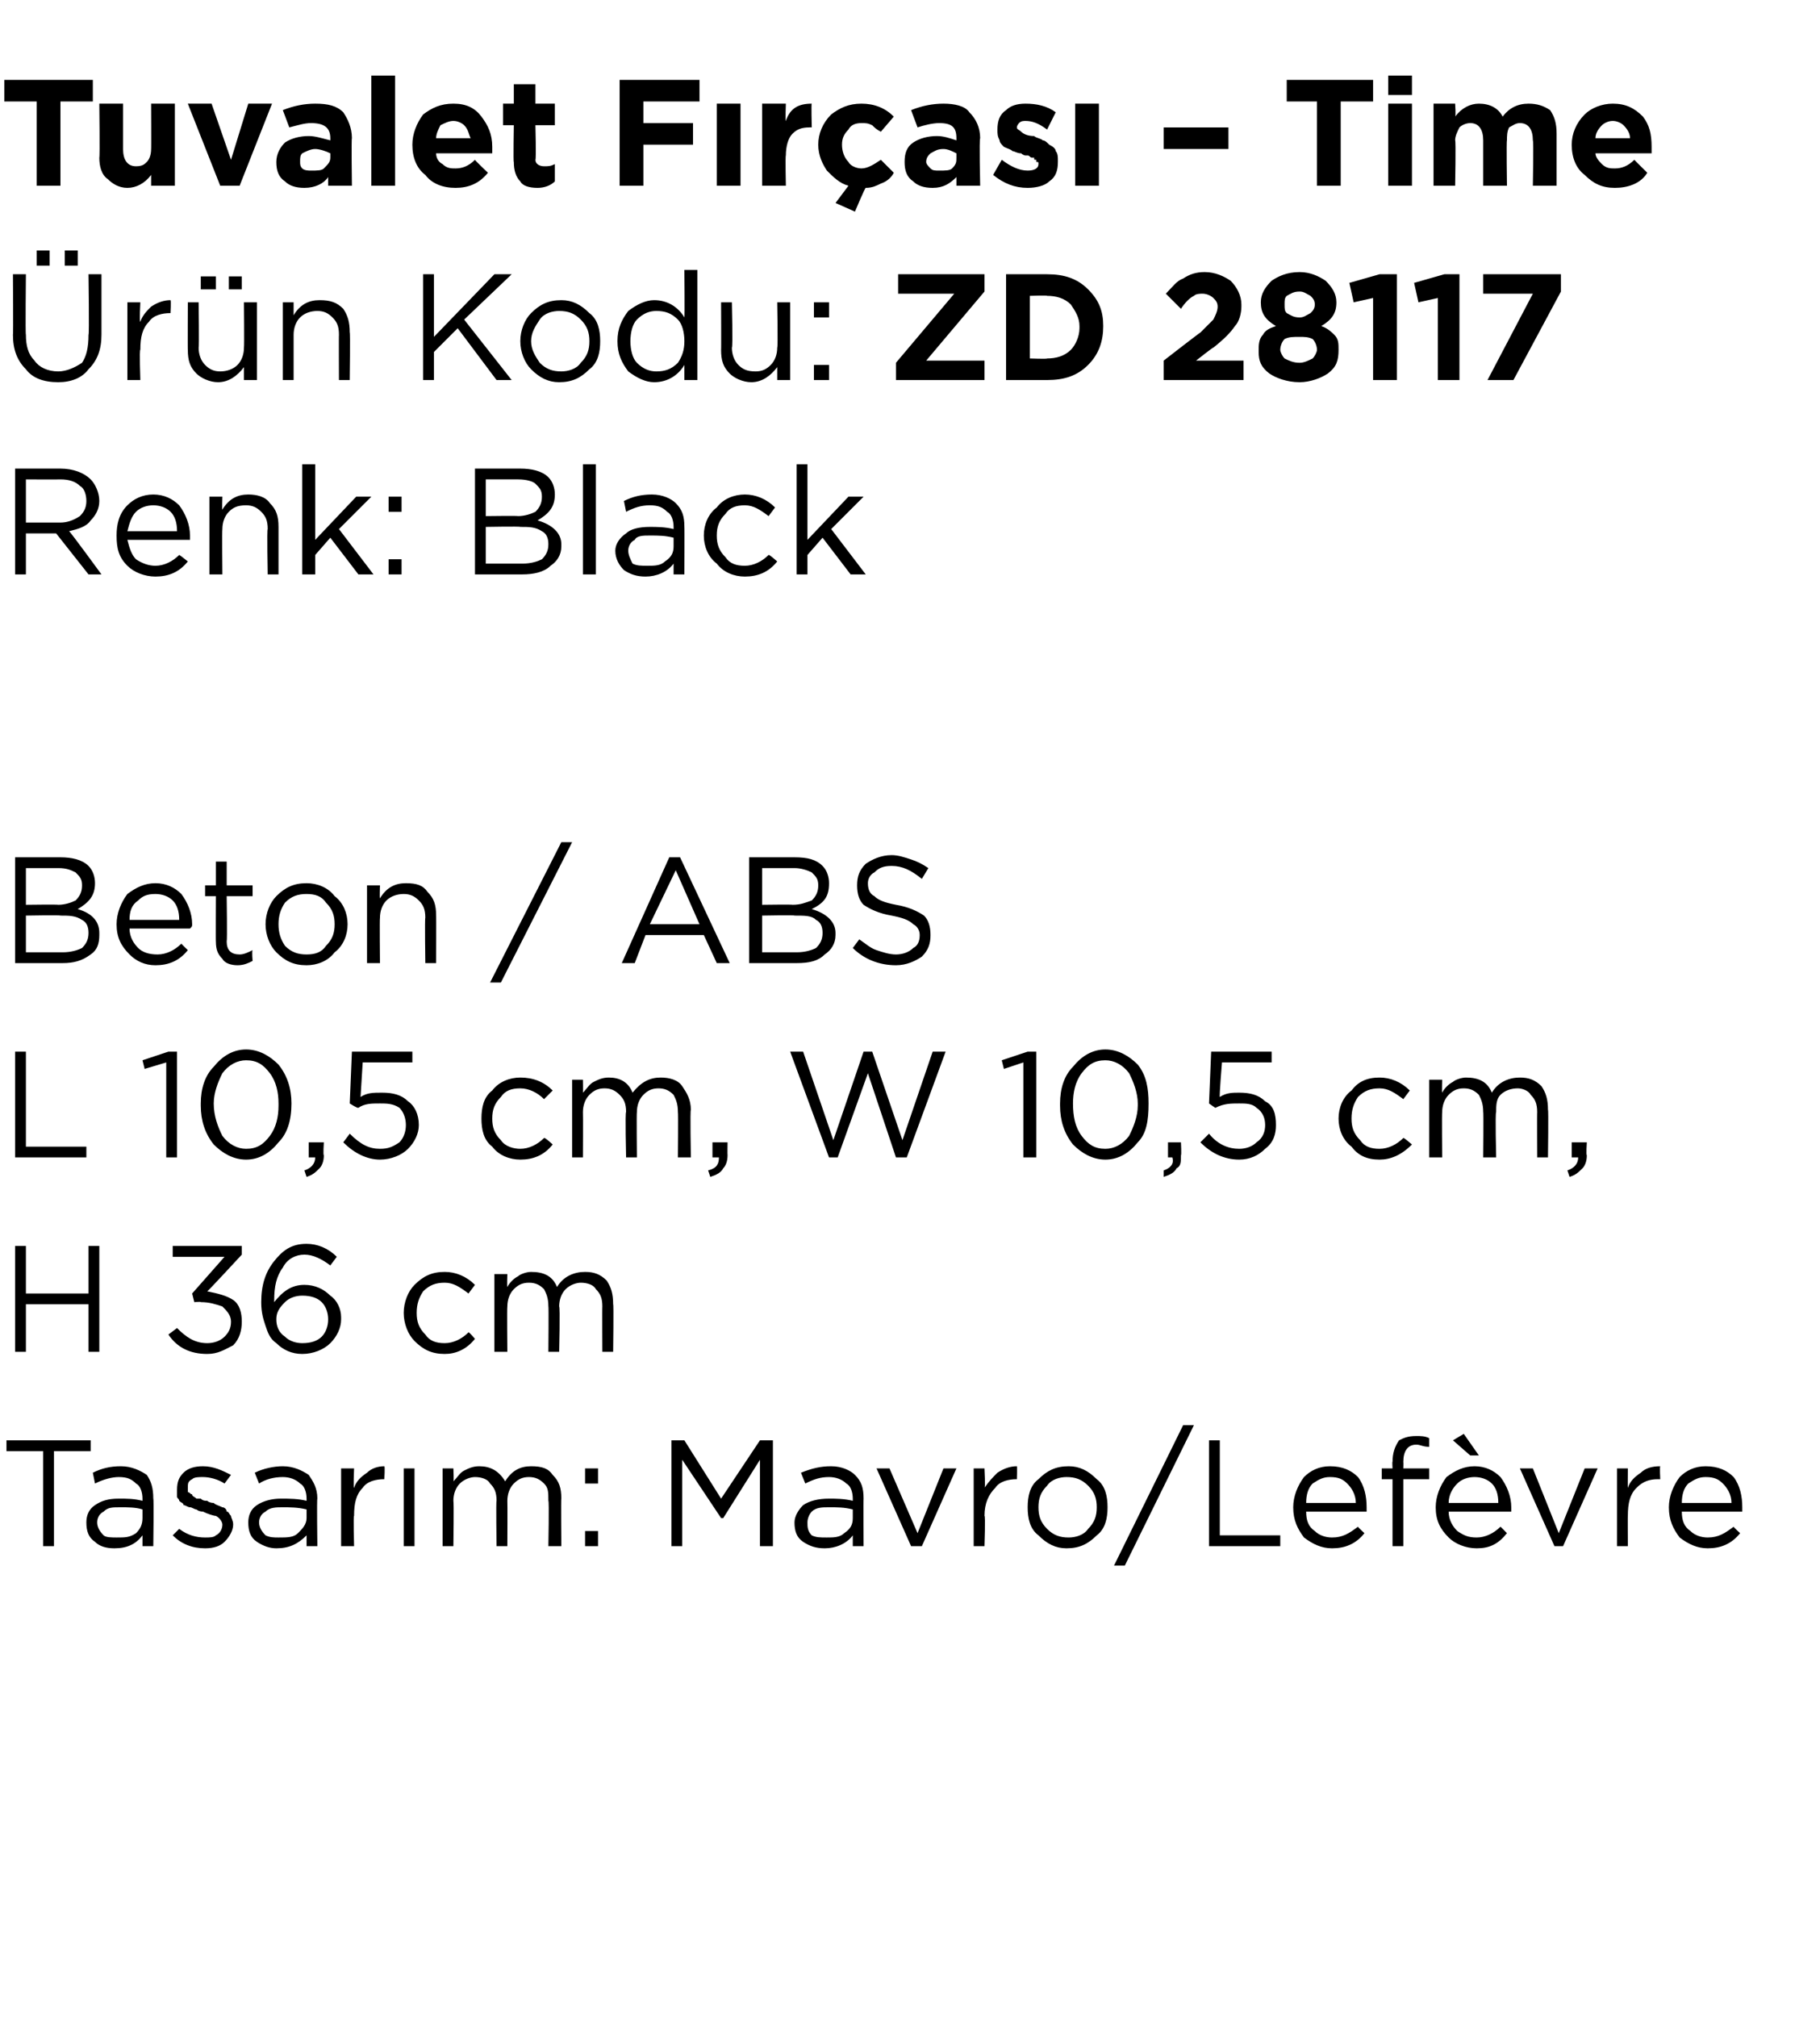
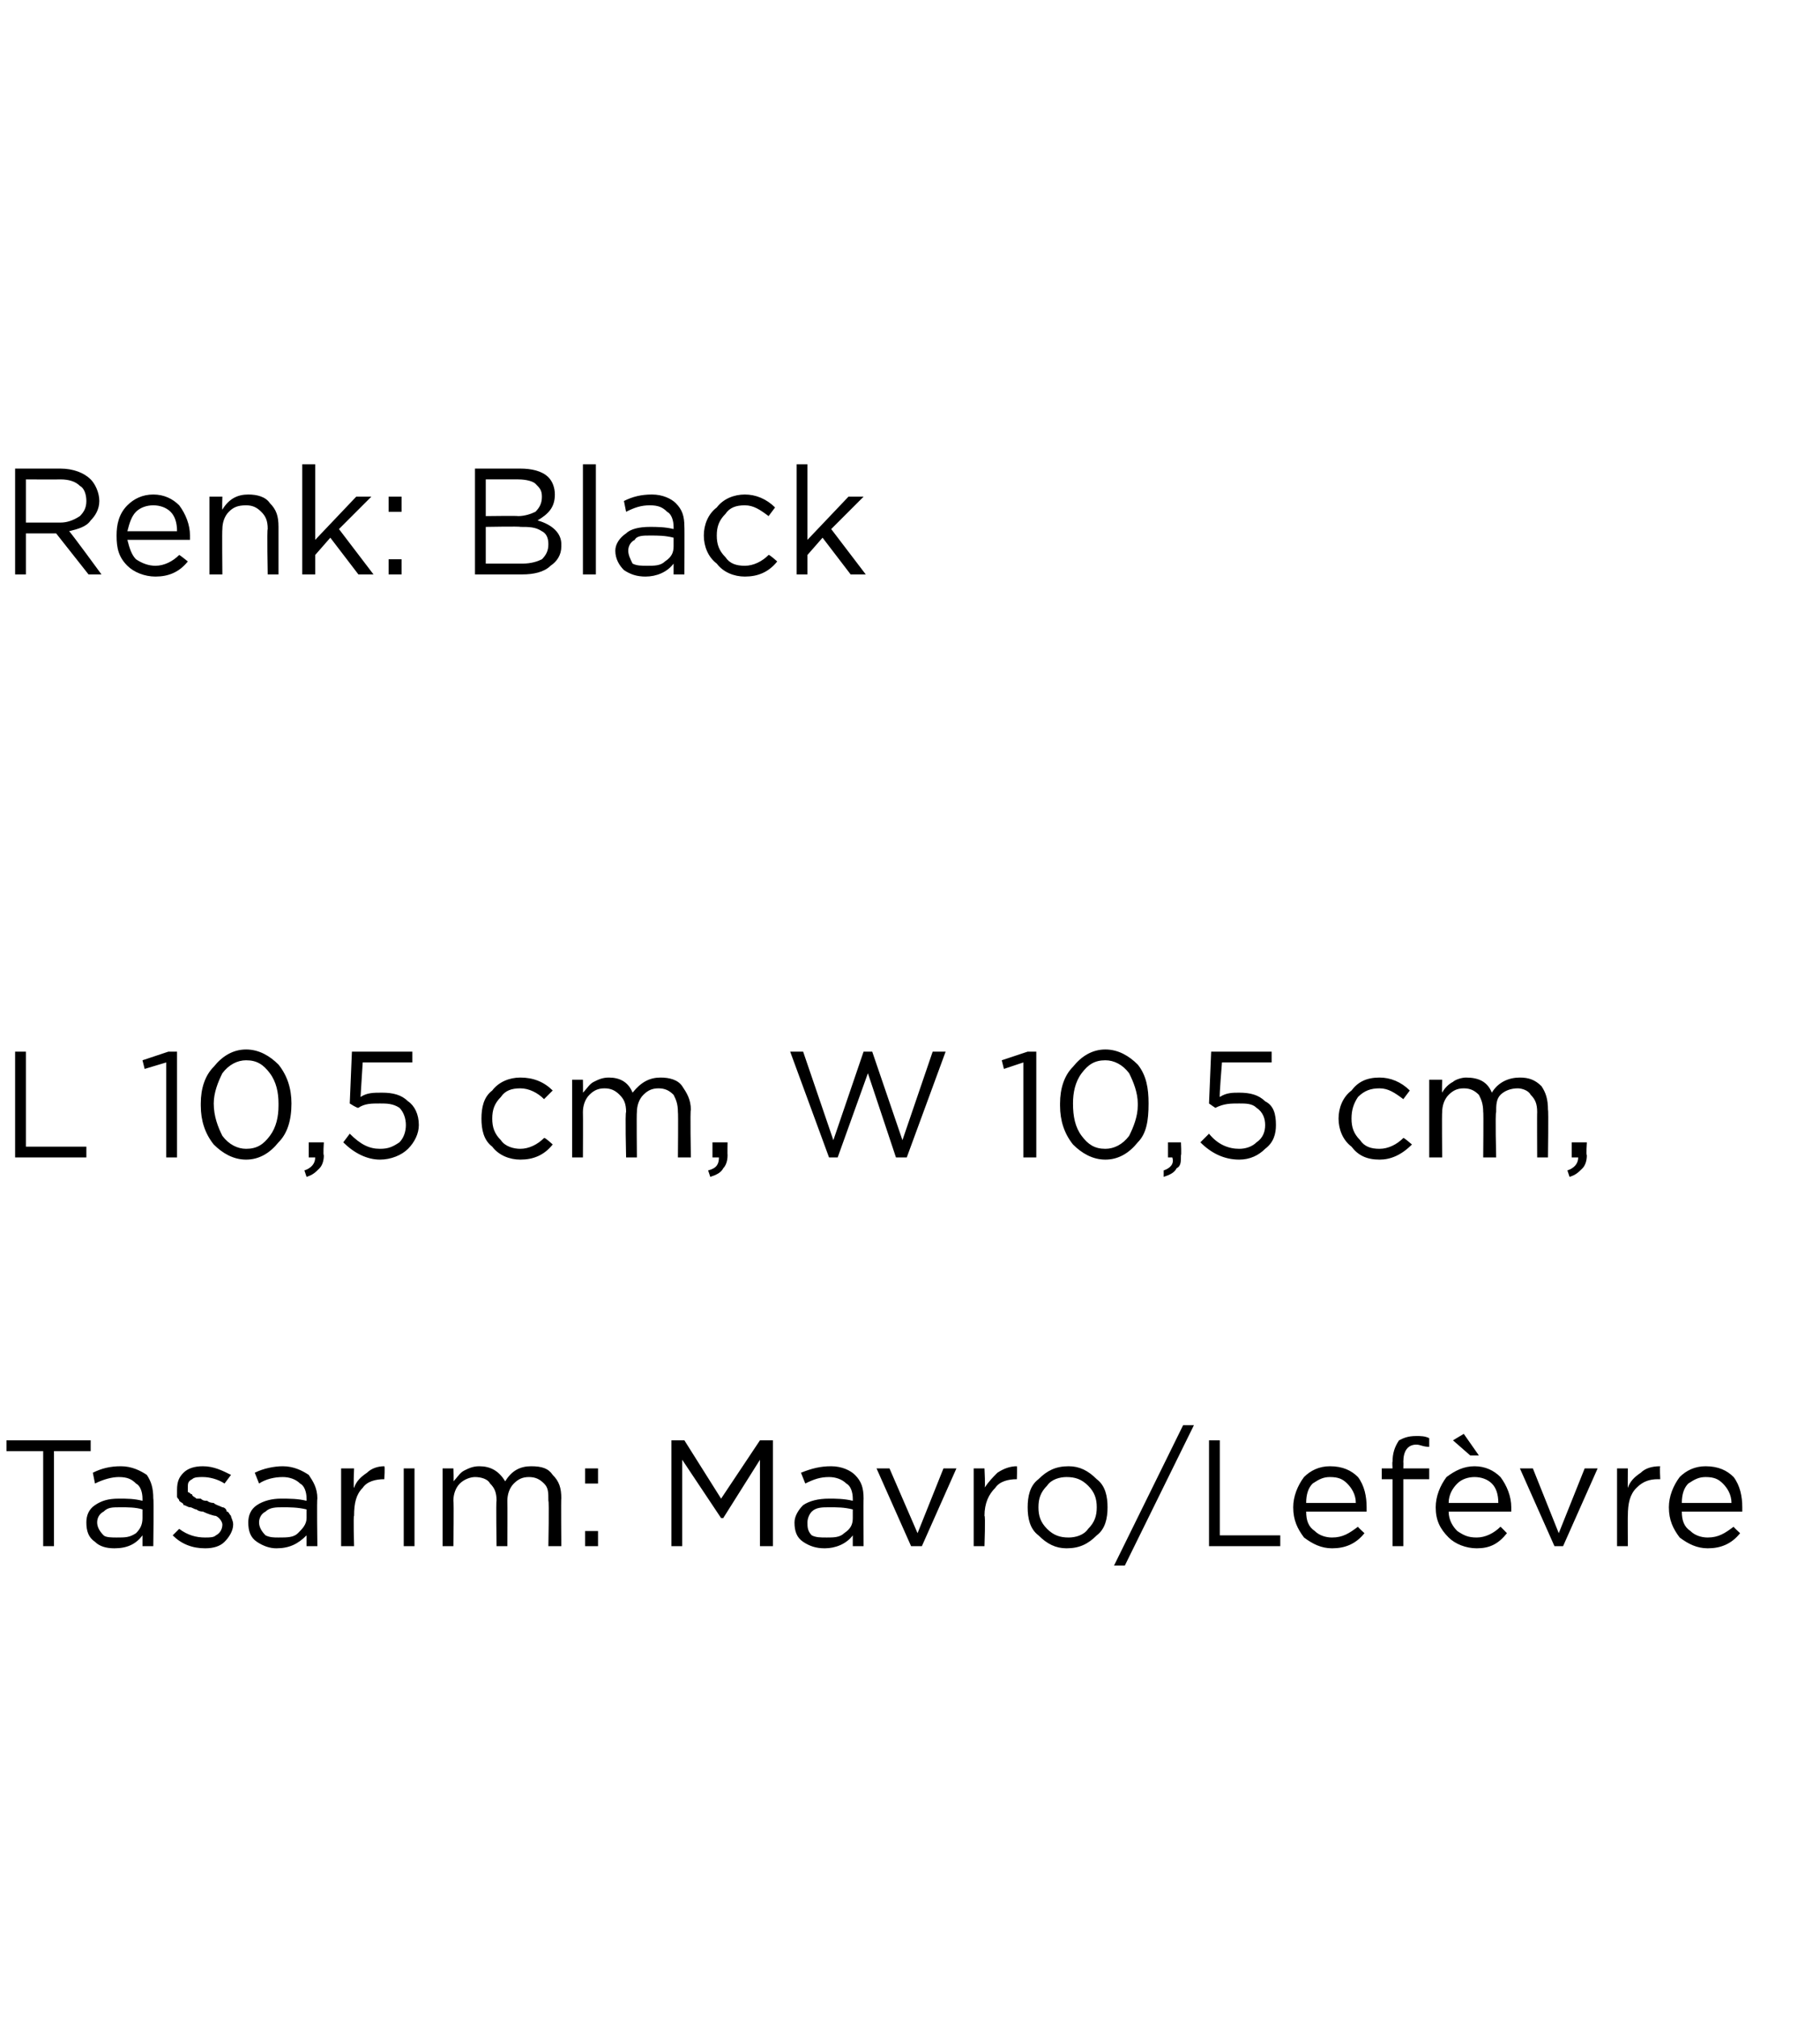
<svg xmlns="http://www.w3.org/2000/svg" version="1.1" width="84.3px" height="93.4px" viewBox="0 -3 84.3 93.4" style="top:-3px">
  <desc>Tuvalet F r as – Time r n Kodu: ZD 28117 Renk: Black Beton / ABS L 10,5 cm, W 10,5 cm, H 36 cm Tasar m: Mavro/Lef vre</desc>
  <defs />
  <g id="Polygon386679">
    <path d="M 2 68.6 L 2 64.2 L 0.3 64.2 L 0.3 63.7 L 4.2 63.7 L 4.2 64.2 L 2.5 64.2 L 2.5 68.6 L 2 68.6 Z M 6.6 68.1 C 6.3 68.5 5.9 68.7 5.3 68.7 C 4.9 68.7 4.6 68.6 4.4 68.4 C 4.1 68.2 4 67.9 4 67.5 C 4 67.5 4 67.5 4 67.5 C 4 67.2 4.1 66.9 4.4 66.7 C 4.7 66.5 5 66.4 5.5 66.4 C 5.9 66.4 6.2 66.4 6.6 66.5 C 6.6 66.5 6.6 66.4 6.6 66.4 C 6.6 66.1 6.5 65.8 6.3 65.7 C 6.1 65.5 5.9 65.4 5.5 65.4 C 5.2 65.4 4.8 65.5 4.4 65.7 C 4.4 65.7 4.3 65.2 4.3 65.2 C 4.7 65 5.1 64.9 5.6 64.9 C 6.1 64.9 6.5 65.1 6.8 65.3 C 7 65.6 7.1 65.9 7.1 66.4 C 7.13 66.39 7.1 68.6 7.1 68.6 L 6.6 68.6 L 6.6 68.1 C 6.6 68.1 6.62 68.05 6.6 68.1 Z M 5.4 68.2 C 5.8 68.2 6 68.2 6.3 68 C 6.5 67.8 6.6 67.6 6.6 67.3 C 6.6 67.3 6.6 66.9 6.6 66.9 C 6.3 66.8 5.9 66.8 5.6 66.8 C 5.2 66.8 5 66.8 4.8 67 C 4.6 67.1 4.5 67.3 4.5 67.5 C 4.5 67.5 4.5 67.5 4.5 67.5 C 4.5 67.7 4.6 67.9 4.8 68.1 C 4.9 68.2 5.2 68.2 5.4 68.2 Z M 9.5 68.7 C 8.9 68.7 8.4 68.5 8 68.1 C 8 68.1 8.3 67.8 8.3 67.8 C 8.7 68.1 9.1 68.2 9.5 68.2 C 9.7 68.2 9.9 68.2 10 68.1 C 10.2 68 10.3 67.8 10.3 67.6 C 10.3 67.6 10.3 67.6 10.3 67.6 C 10.3 67.5 10.2 67.3 10 67.2 C 9.9 67.2 9.6 67.1 9.4 67 C 9.2 67 9.1 66.9 9.1 66.9 C 9 66.9 8.9 66.8 8.8 66.8 C 8.7 66.8 8.6 66.7 8.5 66.7 C 8.5 66.6 8.4 66.6 8.3 66.5 C 8.3 66.4 8.2 66.4 8.2 66.3 C 8.2 66.2 8.2 66.1 8.2 66 C 8.2 66 8.2 66 8.2 66 C 8.2 65.6 8.3 65.4 8.5 65.2 C 8.7 65 9 64.9 9.4 64.9 C 9.9 64.9 10.3 65.1 10.7 65.3 C 10.7 65.3 10.4 65.7 10.4 65.7 C 10.1 65.5 9.7 65.4 9.4 65.4 C 9.2 65.4 9 65.4 8.9 65.5 C 8.7 65.6 8.7 65.7 8.7 65.9 C 8.7 65.9 8.7 65.9 8.7 65.9 C 8.7 66 8.7 66 8.7 66.1 C 8.8 66.1 8.8 66.2 8.9 66.2 C 8.9 66.3 9 66.3 9.1 66.4 C 9.2 66.4 9.3 66.4 9.3 66.4 C 9.4 66.5 9.5 66.5 9.6 66.5 C 9.7 66.6 9.9 66.6 9.9 66.6 C 10 66.7 10.1 66.7 10.3 66.8 C 10.4 66.8 10.5 66.9 10.5 67 C 10.6 67 10.6 67.1 10.7 67.2 C 10.7 67.3 10.8 67.4 10.8 67.6 C 10.8 67.6 10.8 67.6 10.8 67.6 C 10.8 67.9 10.6 68.2 10.4 68.4 C 10.2 68.6 9.9 68.7 9.5 68.7 Z M 14.2 68.1 C 13.8 68.5 13.4 68.7 12.8 68.7 C 12.5 68.7 12.2 68.6 11.9 68.4 C 11.6 68.2 11.5 67.9 11.5 67.5 C 11.5 67.5 11.5 67.5 11.5 67.5 C 11.5 67.2 11.6 66.9 11.9 66.7 C 12.2 66.5 12.6 66.4 13 66.4 C 13.4 66.4 13.8 66.4 14.2 66.5 C 14.2 66.5 14.2 66.4 14.2 66.4 C 14.2 66.1 14.1 65.8 13.9 65.7 C 13.7 65.5 13.4 65.4 13.1 65.4 C 12.7 65.4 12.3 65.5 12 65.7 C 12 65.7 11.8 65.2 11.8 65.2 C 12.2 65 12.7 64.9 13.1 64.9 C 13.6 64.9 14 65.1 14.3 65.3 C 14.5 65.6 14.7 65.9 14.7 66.4 C 14.67 66.39 14.7 68.6 14.7 68.6 L 14.2 68.6 L 14.2 68.1 C 14.2 68.1 14.15 68.05 14.2 68.1 Z M 12.9 68.2 C 13.3 68.2 13.6 68.2 13.8 68 C 14 67.8 14.2 67.6 14.2 67.3 C 14.2 67.3 14.2 66.9 14.2 66.9 C 13.8 66.8 13.4 66.8 13.1 66.8 C 12.8 66.8 12.5 66.8 12.3 67 C 12.1 67.1 12 67.3 12 67.5 C 12 67.5 12 67.5 12 67.5 C 12 67.7 12.1 67.9 12.3 68.1 C 12.5 68.2 12.7 68.2 12.9 68.2 Z M 15.8 68.6 L 15.8 65 L 16.4 65 C 16.4 65 16.36 65.93 16.4 65.9 C 16.5 65.6 16.7 65.4 17 65.2 C 17.2 65 17.5 64.9 17.8 64.9 C 17.84 64.92 17.8 65.5 17.8 65.5 C 17.8 65.5 17.79 65.5 17.8 65.5 C 17.4 65.5 17 65.6 16.8 65.9 C 16.5 66.2 16.4 66.6 16.4 67.2 C 16.36 67.16 16.4 68.6 16.4 68.6 L 15.8 68.6 Z M 18.7 68.6 L 18.7 65 L 19.2 65 L 19.2 68.6 L 18.7 68.6 Z M 20.5 68.6 L 20.5 65 L 21 65 C 21 65 21.03 65.59 21 65.6 C 21.2 65.4 21.3 65.2 21.5 65.1 C 21.7 65 21.9 64.9 22.2 64.9 C 22.7 64.9 23.1 65.1 23.4 65.6 C 23.7 65.1 24.1 64.9 24.6 64.9 C 25.1 64.9 25.4 65 25.6 65.3 C 25.9 65.6 26 65.9 26 66.4 C 25.98 66.36 26 68.6 26 68.6 L 25.4 68.6 C 25.4 68.6 25.44 66.49 25.4 66.5 C 25.4 66.1 25.4 65.9 25.2 65.7 C 25 65.5 24.8 65.4 24.5 65.4 C 24.2 65.4 24 65.5 23.8 65.7 C 23.6 65.9 23.5 66.2 23.5 66.5 C 23.51 66.51 23.5 68.6 23.5 68.6 L 23 68.6 C 23 68.6 22.97 66.47 23 66.5 C 23 66.1 22.9 65.9 22.7 65.7 C 22.6 65.5 22.3 65.4 22 65.4 C 21.8 65.4 21.5 65.5 21.3 65.7 C 21.1 65.9 21 66.2 21 66.5 C 21.03 66.53 21 68.6 21 68.6 L 20.5 68.6 Z M 27.1 65.7 L 27.1 65 L 27.7 65 L 27.7 65.7 L 27.1 65.7 Z M 27.1 68.6 L 27.1 67.9 L 27.7 67.9 L 27.7 68.6 L 27.1 68.6 Z M 31.1 68.6 L 31.1 63.7 L 31.7 63.7 L 33.4 66.4 L 35.2 63.7 L 35.8 63.7 L 35.8 68.6 L 35.2 68.6 L 35.2 64.6 L 33.5 67.3 L 33.4 67.3 L 31.6 64.6 L 31.6 68.6 L 31.1 68.6 Z M 39.5 68.1 C 39.2 68.5 38.7 68.7 38.2 68.7 C 37.8 68.7 37.5 68.6 37.2 68.4 C 36.9 68.2 36.8 67.9 36.8 67.5 C 36.8 67.5 36.8 67.5 36.8 67.5 C 36.8 67.2 37 66.9 37.2 66.7 C 37.5 66.5 37.9 66.4 38.4 66.4 C 38.7 66.4 39.1 66.4 39.5 66.5 C 39.5 66.5 39.5 66.4 39.5 66.4 C 39.5 66.1 39.4 65.8 39.2 65.7 C 39 65.5 38.7 65.4 38.4 65.4 C 38 65.4 37.7 65.5 37.3 65.7 C 37.3 65.7 37.1 65.2 37.1 65.2 C 37.6 65 38 64.9 38.5 64.9 C 39 64.9 39.4 65.1 39.6 65.3 C 39.9 65.6 40 65.9 40 66.4 C 39.99 66.39 40 68.6 40 68.6 L 39.5 68.6 L 39.5 68.1 C 39.5 68.1 39.47 68.05 39.5 68.1 Z M 38.3 68.2 C 38.6 68.2 38.9 68.2 39.1 68 C 39.4 67.8 39.5 67.6 39.5 67.3 C 39.5 67.3 39.5 66.9 39.5 66.9 C 39.1 66.8 38.8 66.8 38.4 66.8 C 38.1 66.8 37.8 66.8 37.6 67 C 37.5 67.1 37.4 67.3 37.4 67.5 C 37.4 67.5 37.4 67.5 37.4 67.5 C 37.4 67.7 37.4 67.9 37.6 68.1 C 37.8 68.2 38 68.2 38.3 68.2 Z M 42.2 68.6 L 40.6 65 L 41.2 65 L 42.5 68 L 43.7 65 L 44.3 65 L 42.7 68.6 L 42.2 68.6 Z M 45.1 68.6 L 45.1 65 L 45.6 65 C 45.6 65 45.65 65.93 45.6 65.9 C 45.8 65.6 46 65.4 46.2 65.2 C 46.5 65 46.8 64.9 47.1 64.9 C 47.12 64.92 47.1 65.5 47.1 65.5 C 47.1 65.5 47.08 65.5 47.1 65.5 C 46.7 65.5 46.3 65.6 46.1 65.9 C 45.8 66.2 45.6 66.6 45.6 67.2 C 45.65 67.16 45.6 68.6 45.6 68.6 L 45.1 68.6 Z M 49.4 68.7 C 48.9 68.7 48.5 68.5 48.1 68.1 C 47.7 67.8 47.6 67.3 47.6 66.8 C 47.6 66.8 47.6 66.8 47.6 66.8 C 47.6 66.3 47.7 65.8 48.1 65.5 C 48.5 65.1 48.9 64.9 49.5 64.9 C 50 64.9 50.4 65.1 50.8 65.5 C 51.2 65.8 51.3 66.3 51.3 66.8 C 51.3 66.8 51.3 66.8 51.3 66.8 C 51.3 67.3 51.2 67.8 50.8 68.1 C 50.4 68.5 50 68.7 49.4 68.7 Z M 49.5 68.2 C 49.8 68.2 50.2 68.1 50.4 67.8 C 50.7 67.5 50.8 67.2 50.8 66.8 C 50.8 66.8 50.8 66.8 50.8 66.8 C 50.8 66.4 50.7 66.1 50.4 65.8 C 50.1 65.5 49.8 65.4 49.4 65.4 C 49.1 65.4 48.7 65.5 48.5 65.8 C 48.2 66.1 48.1 66.4 48.1 66.8 C 48.1 66.8 48.1 66.8 48.1 66.8 C 48.1 67.2 48.2 67.5 48.5 67.8 C 48.8 68.1 49.1 68.2 49.5 68.2 Z M 51.6 69.5 L 54.8 63 L 55.3 63 L 52.1 69.5 L 51.6 69.5 Z M 56 68.6 L 56 63.7 L 56.5 63.7 L 56.5 68.1 L 59.3 68.1 L 59.3 68.6 L 56 68.6 Z M 63.2 68 C 62.8 68.5 62.3 68.7 61.7 68.7 C 61.2 68.7 60.8 68.5 60.4 68.2 C 60.1 67.8 59.9 67.4 59.9 66.8 C 59.9 66.8 59.9 66.8 59.9 66.8 C 59.9 66.3 60.1 65.8 60.4 65.4 C 60.7 65.1 61.1 64.9 61.6 64.9 C 62.2 64.9 62.6 65.1 62.9 65.4 C 63.2 65.8 63.3 66.3 63.3 66.8 C 63.3 66.9 63.3 66.9 63.3 67 C 63.3 67 60.5 67 60.5 67 C 60.5 67.4 60.6 67.7 60.9 67.9 C 61.1 68.1 61.4 68.2 61.7 68.2 C 62.2 68.2 62.5 68 62.9 67.7 C 62.87 67.7 63.2 68 63.2 68 C 63.2 68 63.2 68 63.2 68 Z M 60.5 66.6 C 60.5 66.6 62.8 66.6 62.8 66.6 C 62.8 66.2 62.6 65.9 62.4 65.7 C 62.2 65.5 62 65.4 61.6 65.4 C 61.3 65.4 61.1 65.5 60.8 65.7 C 60.6 65.9 60.5 66.2 60.5 66.6 Z M 64.5 68.6 L 64.5 65.5 L 64 65.5 L 64 65 L 64.5 65 C 64.5 65 64.48 64.67 64.5 64.7 C 64.5 64.3 64.6 64 64.8 63.7 C 65 63.6 65.2 63.5 65.6 63.5 C 65.8 63.5 66 63.5 66.2 63.6 C 66.2 63.6 66.2 64 66.2 64 C 65.9 64 65.8 63.9 65.6 63.9 C 65.2 63.9 65 64.2 65 64.7 C 65.01 64.7 65 65 65 65 L 66.2 65 L 66.2 65.5 L 65 65.5 L 65 68.6 L 64.5 68.6 Z M 69.8 68 C 69.4 68.5 69 68.7 68.4 68.7 C 67.9 68.7 67.4 68.5 67.1 68.2 C 66.7 67.8 66.5 67.4 66.5 66.8 C 66.5 66.8 66.5 66.8 66.5 66.8 C 66.5 66.3 66.7 65.8 67 65.4 C 67.4 65.1 67.8 64.9 68.3 64.9 C 68.8 64.9 69.2 65.1 69.5 65.4 C 69.8 65.8 70 66.3 70 66.8 C 70 66.9 70 66.9 70 67 C 70 67 67.1 67 67.1 67 C 67.1 67.4 67.3 67.7 67.5 67.9 C 67.8 68.1 68 68.2 68.4 68.2 C 68.8 68.2 69.2 68 69.5 67.7 C 69.51 67.7 69.8 68 69.8 68 C 69.8 68 69.85 68 69.8 68 Z M 67.1 66.6 C 67.1 66.6 69.4 66.6 69.4 66.6 C 69.4 66.2 69.3 65.9 69.1 65.7 C 68.9 65.5 68.6 65.4 68.3 65.4 C 68 65.4 67.7 65.5 67.5 65.7 C 67.3 65.9 67.1 66.2 67.1 66.6 Z M 68.1 64.4 L 67.3 63.7 L 67.8 63.4 L 68.5 64.4 L 68.1 64.4 Z M 72 68.6 L 70.4 65 L 71 65 L 72.2 68 L 73.4 65 L 74 65 L 72.4 68.6 L 72 68.6 Z M 74.9 68.6 L 74.9 65 L 75.4 65 C 75.4 65 75.39 65.93 75.4 65.9 C 75.5 65.6 75.7 65.4 76 65.2 C 76.2 65 76.5 64.9 76.9 64.9 C 76.87 64.92 76.9 65.5 76.9 65.5 C 76.9 65.5 76.82 65.5 76.8 65.5 C 76.4 65.5 76.1 65.6 75.8 65.9 C 75.5 66.2 75.4 66.6 75.4 67.2 C 75.39 67.16 75.4 68.6 75.4 68.6 L 74.9 68.6 Z M 80.6 68 C 80.2 68.5 79.7 68.7 79.1 68.7 C 78.6 68.7 78.2 68.5 77.8 68.2 C 77.5 67.8 77.3 67.4 77.3 66.8 C 77.3 66.8 77.3 66.8 77.3 66.8 C 77.3 66.3 77.5 65.8 77.8 65.4 C 78.1 65.1 78.5 64.9 79 64.9 C 79.6 64.9 80 65.1 80.3 65.4 C 80.6 65.8 80.7 66.3 80.7 66.8 C 80.7 66.9 80.7 66.9 80.7 67 C 80.7 67 77.9 67 77.9 67 C 77.9 67.4 78 67.7 78.3 67.9 C 78.5 68.1 78.8 68.2 79.1 68.2 C 79.6 68.2 79.9 68 80.3 67.7 C 80.27 67.7 80.6 68 80.6 68 C 80.6 68 80.6 68 80.6 68 Z M 77.9 66.6 C 77.9 66.6 80.2 66.6 80.2 66.6 C 80.2 66.2 80 65.9 79.8 65.7 C 79.6 65.5 79.4 65.4 79 65.4 C 78.7 65.4 78.5 65.5 78.2 65.7 C 78 65.9 77.9 66.2 77.9 66.6 Z " stroke="none" fill="#000" />
  </g>
  <g id="Polygon386678">
-     <path d="M 0.7 59.6 L 0.7 54.7 L 1.2 54.7 L 1.2 56.9 L 4.1 56.9 L 4.1 54.7 L 4.6 54.7 L 4.6 59.6 L 4.1 59.6 L 4.1 57.4 L 1.2 57.4 L 1.2 59.6 L 0.7 59.6 Z M 9.6 59.7 C 8.8 59.7 8.2 59.4 7.8 58.8 C 7.8 58.8 8.2 58.5 8.2 58.5 C 8.6 58.9 9 59.2 9.6 59.2 C 9.9 59.2 10.2 59.1 10.4 58.9 C 10.6 58.7 10.7 58.5 10.7 58.2 C 10.7 58.2 10.7 58.2 10.7 58.2 C 10.7 57.9 10.5 57.7 10.3 57.5 C 10 57.4 9.7 57.3 9.3 57.3 C 9.3 57.27 9 57.3 9 57.3 L 8.9 56.9 L 10.4 55.2 L 8 55.2 L 8 54.7 L 11.2 54.7 L 11.2 55.1 C 11.2 55.1 9.62 56.81 9.6 56.8 C 10.1 56.9 10.5 57 10.8 57.2 C 11.1 57.4 11.2 57.8 11.2 58.2 C 11.2 58.2 11.2 58.2 11.2 58.2 C 11.2 58.6 11.1 59 10.8 59.3 C 10.4 59.5 10.1 59.7 9.6 59.7 Z M 14 59.7 C 13.5 59.7 13.1 59.5 12.8 59.2 C 12.5 59 12.4 58.7 12.3 58.4 C 12.2 58.1 12.1 57.8 12.1 57.3 C 12.1 57.3 12.1 57.3 12.1 57.3 C 12.1 56.5 12.3 55.9 12.7 55.4 C 13.1 54.9 13.5 54.6 14.2 54.6 C 14.7 54.6 15.2 54.8 15.6 55.2 C 15.6 55.2 15.3 55.6 15.3 55.6 C 14.9 55.3 14.5 55.1 14.1 55.1 C 13.7 55.1 13.3 55.3 13.1 55.7 C 12.8 56.1 12.7 56.6 12.7 57.2 C 12.7 57.2 12.7 57.3 12.7 57.3 C 13.1 56.8 13.5 56.5 14.1 56.5 C 14.6 56.5 15 56.7 15.3 57 C 15.6 57.2 15.8 57.6 15.8 58 C 15.8 58 15.8 58.1 15.8 58.1 C 15.8 58.5 15.6 58.9 15.3 59.2 C 15 59.5 14.5 59.7 14 59.7 Z M 14 59.2 C 14.4 59.2 14.7 59.1 14.9 58.9 C 15.1 58.7 15.2 58.4 15.2 58.1 C 15.2 58.1 15.2 58.1 15.2 58.1 C 15.2 57.8 15.1 57.5 14.9 57.3 C 14.7 57.1 14.4 57 14 57 C 13.7 57 13.4 57.1 13.2 57.3 C 12.9 57.6 12.8 57.8 12.8 58.1 C 12.8 58.1 12.8 58.1 12.8 58.1 C 12.8 58.4 12.9 58.7 13.2 58.9 C 13.4 59.1 13.7 59.2 14 59.2 Z M 22 59 C 21.6 59.5 21.1 59.7 20.6 59.7 C 20 59.7 19.6 59.5 19.2 59.1 C 18.9 58.8 18.7 58.3 18.7 57.8 C 18.7 57.8 18.7 57.8 18.7 57.8 C 18.7 57.3 18.9 56.8 19.2 56.5 C 19.6 56.1 20 55.9 20.6 55.9 C 21.1 55.9 21.6 56.1 22 56.5 C 22 56.5 21.7 56.9 21.7 56.9 C 21.3 56.6 21 56.4 20.6 56.4 C 20.2 56.4 19.9 56.5 19.6 56.8 C 19.4 57.1 19.3 57.4 19.3 57.8 C 19.3 57.8 19.3 57.8 19.3 57.8 C 19.3 58.2 19.4 58.5 19.7 58.8 C 19.9 59.1 20.2 59.2 20.6 59.2 C 21 59.2 21.4 59 21.7 58.7 C 21.71 58.66 22 59 22 59 C 22 59 22.05 58.98 22 59 Z M 22.9 59.6 L 22.9 56 L 23.5 56 C 23.5 56 23.48 56.59 23.5 56.6 C 23.6 56.4 23.8 56.2 24 56.1 C 24.1 56 24.4 55.9 24.6 55.9 C 25.2 55.9 25.6 56.1 25.8 56.6 C 26.1 56.1 26.6 55.9 27.1 55.9 C 27.5 55.9 27.8 56 28.1 56.3 C 28.3 56.6 28.4 56.9 28.4 57.4 C 28.43 57.36 28.4 59.6 28.4 59.6 L 27.9 59.6 C 27.9 59.6 27.89 57.49 27.9 57.5 C 27.9 57.1 27.8 56.9 27.6 56.7 C 27.5 56.5 27.2 56.4 26.9 56.4 C 26.7 56.4 26.4 56.5 26.2 56.7 C 26 56.9 25.9 57.2 25.9 57.5 C 25.95 57.51 25.9 59.6 25.9 59.6 L 25.4 59.6 C 25.4 59.6 25.42 57.47 25.4 57.5 C 25.4 57.1 25.3 56.9 25.2 56.7 C 25 56.5 24.8 56.4 24.5 56.4 C 24.2 56.4 24 56.5 23.8 56.7 C 23.6 56.9 23.5 57.2 23.5 57.5 C 23.48 57.53 23.5 59.6 23.5 59.6 L 22.9 59.6 Z " stroke="none" fill="#000" />
-   </g>
+     </g>
  <g id="Polygon386677">
    <path d="M 0.7 50.6 L 0.7 45.7 L 1.2 45.7 L 1.2 50.1 L 4 50.1 L 4 50.6 L 0.7 50.6 Z M 7.7 50.6 L 7.7 46.2 L 6.7 46.5 L 6.6 46.1 L 7.8 45.7 L 8.2 45.7 L 8.2 50.6 L 7.7 50.6 Z M 13.5 48.1 C 13.5 48.9 13.3 49.5 12.9 49.9 C 12.5 50.4 12 50.7 11.4 50.7 C 10.8 50.7 10.3 50.4 9.9 50 C 9.5 49.5 9.3 48.9 9.3 48.2 C 9.3 48.2 9.3 48.1 9.3 48.1 C 9.3 47.4 9.5 46.8 9.9 46.4 C 10.3 45.9 10.8 45.6 11.4 45.6 C 12 45.6 12.5 45.9 12.9 46.3 C 13.3 46.8 13.5 47.4 13.5 48.1 C 13.48 48.14 13.5 48.1 13.5 48.1 C 13.5 48.1 13.48 48.15 13.5 48.1 Z M 9.9 48.1 C 9.9 48.7 10.1 49.2 10.3 49.6 C 10.6 50 11 50.2 11.4 50.2 C 11.9 50.2 12.2 50 12.5 49.6 C 12.8 49.2 12.9 48.7 12.9 48.2 C 12.9 48.2 12.9 48.1 12.9 48.1 C 12.9 47.6 12.8 47.1 12.5 46.7 C 12.2 46.3 11.9 46.1 11.4 46.1 C 11 46.1 10.6 46.3 10.3 46.7 C 10.1 47.1 9.9 47.6 9.9 48.1 C 9.92 48.14 9.9 48.1 9.9 48.1 C 9.9 48.1 9.92 48.15 9.9 48.1 Z M 14.2 51.5 C 14.2 51.5 14.1 51.2 14.1 51.2 C 14.4 51.1 14.6 50.9 14.6 50.6 C 14.57 50.6 14.3 50.6 14.3 50.6 L 14.3 49.9 L 15 49.9 C 15 49.9 14.96 50.49 15 50.5 C 15 50.8 14.9 51 14.8 51.1 C 14.6 51.3 14.5 51.4 14.2 51.5 Z M 17.6 50.7 C 17 50.7 16.4 50.4 15.9 49.9 C 15.9 49.9 16.2 49.5 16.2 49.5 C 16.7 50 17.1 50.2 17.6 50.2 C 18 50.2 18.2 50.1 18.5 49.9 C 18.7 49.7 18.8 49.4 18.8 49.1 C 18.8 49.1 18.8 49.1 18.8 49.1 C 18.8 48.8 18.7 48.5 18.5 48.3 C 18.2 48.1 17.9 48.1 17.6 48.1 C 17.2 48.1 16.9 48.1 16.6 48.3 C 16.55 48.33 16.2 48.1 16.2 48.1 L 16.3 45.7 L 19.1 45.7 L 19.1 46.2 L 16.8 46.2 C 16.8 46.2 16.7 47.78 16.7 47.8 C 17 47.6 17.3 47.6 17.7 47.6 C 18.2 47.6 18.6 47.7 18.9 48 C 19.2 48.2 19.4 48.6 19.4 49.1 C 19.4 49.1 19.4 49.1 19.4 49.1 C 19.4 49.5 19.2 49.9 18.9 50.2 C 18.6 50.5 18.1 50.7 17.6 50.7 Z M 25.6 50 C 25.2 50.5 24.7 50.7 24.1 50.7 C 23.6 50.7 23.1 50.5 22.8 50.1 C 22.4 49.8 22.3 49.3 22.3 48.8 C 22.3 48.8 22.3 48.8 22.3 48.8 C 22.3 48.3 22.4 47.8 22.8 47.5 C 23.1 47.1 23.6 46.9 24.1 46.9 C 24.7 46.9 25.2 47.1 25.6 47.5 C 25.6 47.5 25.2 47.9 25.2 47.9 C 24.9 47.6 24.5 47.4 24.1 47.4 C 23.7 47.4 23.4 47.5 23.2 47.8 C 22.9 48.1 22.8 48.4 22.8 48.8 C 22.8 48.8 22.8 48.8 22.8 48.8 C 22.8 49.2 22.9 49.5 23.2 49.8 C 23.4 50.1 23.8 50.2 24.1 50.2 C 24.5 50.2 24.9 50 25.2 49.7 C 25.24 49.66 25.6 50 25.6 50 C 25.6 50 25.58 49.98 25.6 50 Z M 26.5 50.6 L 26.5 47 L 27 47 C 27 47 27.01 47.59 27 47.6 C 27.2 47.4 27.3 47.2 27.5 47.1 C 27.7 47 27.9 46.9 28.2 46.9 C 28.7 46.9 29.1 47.1 29.3 47.6 C 29.7 47.1 30.1 46.9 30.6 46.9 C 31 46.9 31.4 47 31.6 47.3 C 31.8 47.6 32 47.9 32 48.4 C 31.96 48.36 32 50.6 32 50.6 L 31.4 50.6 C 31.4 50.6 31.42 48.49 31.4 48.5 C 31.4 48.1 31.3 47.9 31.2 47.7 C 31 47.5 30.8 47.4 30.5 47.4 C 30.2 47.4 30 47.5 29.8 47.7 C 29.6 47.9 29.5 48.2 29.5 48.5 C 29.48 48.51 29.5 50.6 29.5 50.6 L 29 50.6 C 29 50.6 28.95 48.47 29 48.5 C 29 48.1 28.9 47.9 28.7 47.7 C 28.5 47.5 28.3 47.4 28 47.4 C 27.7 47.4 27.5 47.5 27.3 47.7 C 27.1 47.9 27 48.2 27 48.5 C 27.01 48.53 27 50.6 27 50.6 L 26.5 50.6 Z M 32.9 51.5 C 32.9 51.5 32.8 51.2 32.8 51.2 C 33.2 51.1 33.3 50.9 33.3 50.6 C 33.3 50.6 33 50.6 33 50.6 L 33 49.9 L 33.7 49.9 C 33.7 49.9 33.69 50.49 33.7 50.5 C 33.7 50.8 33.6 51 33.5 51.1 C 33.4 51.3 33.2 51.4 32.9 51.5 Z M 38.4 50.6 L 36.6 45.7 L 37.2 45.7 L 38.6 49.8 L 40 45.7 L 40.4 45.7 L 41.8 49.8 L 43.2 45.7 L 43.8 45.7 L 42 50.6 L 41.5 50.6 L 40.2 46.7 L 38.8 50.6 L 38.4 50.6 Z M 47.4 50.6 L 47.4 46.2 L 46.5 46.5 L 46.4 46.1 L 47.6 45.7 L 48 45.7 L 48 50.6 L 47.4 50.6 Z M 53.2 48.1 C 53.2 48.9 53.1 49.5 52.7 49.9 C 52.3 50.4 51.8 50.7 51.2 50.7 C 50.6 50.7 50.1 50.4 49.7 50 C 49.3 49.5 49.1 48.9 49.1 48.2 C 49.1 48.2 49.1 48.1 49.1 48.1 C 49.1 47.4 49.3 46.8 49.7 46.4 C 50.1 45.9 50.6 45.6 51.2 45.6 C 51.8 45.6 52.3 45.9 52.7 46.3 C 53.1 46.8 53.2 47.4 53.2 48.1 C 53.25 48.14 53.2 48.1 53.2 48.1 C 53.2 48.1 53.25 48.15 53.2 48.1 Z M 49.7 48.1 C 49.7 48.7 49.8 49.2 50.1 49.6 C 50.4 50 50.7 50.2 51.2 50.2 C 51.6 50.2 52 50 52.3 49.6 C 52.5 49.2 52.7 48.7 52.7 48.2 C 52.7 48.2 52.7 48.1 52.7 48.1 C 52.7 47.6 52.5 47.1 52.3 46.7 C 52 46.3 51.6 46.1 51.2 46.1 C 50.7 46.1 50.4 46.3 50.1 46.7 C 49.8 47.1 49.7 47.6 49.7 48.1 C 49.69 48.14 49.7 48.1 49.7 48.1 C 49.7 48.1 49.69 48.15 49.7 48.1 Z M 53.9 51.5 C 53.9 51.5 53.9 51.2 53.9 51.2 C 54.2 51.1 54.4 50.9 54.3 50.6 C 54.33 50.6 54.1 50.6 54.1 50.6 L 54.1 49.9 L 54.7 49.9 C 54.7 49.9 54.73 50.49 54.7 50.5 C 54.7 50.8 54.7 51 54.5 51.1 C 54.4 51.3 54.2 51.4 53.9 51.5 Z M 57.4 50.7 C 56.7 50.7 56.1 50.4 55.6 49.9 C 55.6 49.9 56 49.5 56 49.5 C 56.4 50 56.9 50.2 57.4 50.2 C 57.7 50.2 58 50.1 58.2 49.9 C 58.5 49.7 58.6 49.4 58.6 49.1 C 58.6 49.1 58.6 49.1 58.6 49.1 C 58.6 48.8 58.5 48.5 58.2 48.3 C 58 48.1 57.7 48.1 57.4 48.1 C 57 48.1 56.7 48.1 56.3 48.3 C 56.32 48.33 56 48.1 56 48.1 L 56.1 45.7 L 58.9 45.7 L 58.9 46.2 L 56.6 46.2 C 56.6 46.2 56.47 47.78 56.5 47.8 C 56.8 47.6 57.1 47.6 57.4 47.6 C 57.9 47.6 58.3 47.7 58.6 48 C 59 48.2 59.1 48.6 59.1 49.1 C 59.1 49.1 59.1 49.1 59.1 49.1 C 59.1 49.5 59 49.9 58.6 50.2 C 58.3 50.5 57.9 50.7 57.4 50.7 Z M 65.4 50 C 64.9 50.5 64.4 50.7 63.9 50.7 C 63.3 50.7 62.9 50.5 62.6 50.1 C 62.2 49.8 62 49.3 62 48.8 C 62 48.8 62 48.8 62 48.8 C 62 48.3 62.2 47.8 62.6 47.5 C 62.9 47.1 63.3 46.9 63.9 46.9 C 64.4 46.9 64.9 47.1 65.3 47.5 C 65.3 47.5 65 47.9 65 47.9 C 64.6 47.6 64.3 47.4 63.9 47.4 C 63.5 47.4 63.2 47.5 62.9 47.8 C 62.7 48.1 62.6 48.4 62.6 48.8 C 62.6 48.8 62.6 48.8 62.6 48.8 C 62.6 49.2 62.7 49.5 63 49.8 C 63.2 50.1 63.5 50.2 63.9 50.2 C 64.3 50.2 64.7 50 65 49.7 C 65.01 49.66 65.4 50 65.4 50 C 65.4 50 65.35 49.98 65.4 50 Z M 66.2 50.6 L 66.2 47 L 66.8 47 C 66.8 47 66.78 47.59 66.8 47.6 C 66.9 47.4 67.1 47.2 67.3 47.1 C 67.4 47 67.7 46.9 67.9 46.9 C 68.5 46.9 68.9 47.1 69.1 47.6 C 69.4 47.1 69.9 46.9 70.4 46.9 C 70.8 46.9 71.1 47 71.4 47.3 C 71.6 47.6 71.7 47.9 71.7 48.4 C 71.73 48.36 71.7 50.6 71.7 50.6 L 71.2 50.6 C 71.2 50.6 71.19 48.49 71.2 48.5 C 71.2 48.1 71.1 47.9 70.9 47.7 C 70.8 47.5 70.5 47.4 70.3 47.4 C 70 47.4 69.7 47.5 69.5 47.7 C 69.3 47.9 69.3 48.2 69.3 48.5 C 69.25 48.51 69.3 50.6 69.3 50.6 L 68.7 50.6 C 68.7 50.6 68.72 48.47 68.7 48.5 C 68.7 48.1 68.6 47.9 68.5 47.7 C 68.3 47.5 68.1 47.4 67.8 47.4 C 67.5 47.4 67.3 47.5 67.1 47.7 C 66.9 47.9 66.8 48.2 66.8 48.5 C 66.78 48.53 66.8 50.6 66.8 50.6 L 66.2 50.6 Z M 72.7 51.5 C 72.7 51.5 72.6 51.2 72.6 51.2 C 72.9 51.1 73.1 50.9 73.1 50.6 C 73.07 50.6 72.8 50.6 72.8 50.6 L 72.8 49.9 L 73.5 49.9 C 73.5 49.9 73.46 50.49 73.5 50.5 C 73.5 50.8 73.4 51 73.3 51.1 C 73.1 51.3 73 51.4 72.7 51.5 Z " stroke="none" fill="#000" />
  </g>
  <g id="Polygon386676">
-     <path d="M 0.7 41.6 L 0.7 36.7 C 0.7 36.7 2.78 36.7 2.8 36.7 C 3.3 36.7 3.8 36.8 4.1 37.1 C 4.3 37.3 4.4 37.6 4.4 37.9 C 4.4 37.9 4.4 37.9 4.4 37.9 C 4.4 38.5 4.1 38.8 3.6 39.1 C 4.3 39.3 4.6 39.7 4.6 40.2 C 4.6 40.2 4.6 40.3 4.6 40.3 C 4.6 40.7 4.5 41 4.2 41.2 C 3.8 41.5 3.4 41.6 2.9 41.6 C 2.87 41.6 0.7 41.6 0.7 41.6 Z M 3.8 38 C 3.8 38 3.8 38 3.8 38 C 3.8 37.7 3.7 37.6 3.5 37.4 C 3.3 37.3 3.1 37.2 2.7 37.2 C 2.73 37.2 1.2 37.2 1.2 37.2 L 1.2 38.9 C 1.2 38.9 2.69 38.88 2.7 38.9 C 3 38.9 3.3 38.8 3.5 38.7 C 3.7 38.5 3.8 38.3 3.8 38 Z M 4.1 40.2 C 4.1 40.2 4.1 40.2 4.1 40.2 C 4.1 39.9 4 39.7 3.8 39.6 C 3.5 39.4 3.2 39.4 2.8 39.4 C 2.79 39.37 1.2 39.4 1.2 39.4 L 1.2 41.1 C 1.2 41.1 2.88 41.1 2.9 41.1 C 3.3 41.1 3.6 41 3.8 40.9 C 4 40.7 4.1 40.5 4.1 40.2 Z M 8.7 41 C 8.3 41.5 7.8 41.7 7.2 41.7 C 6.7 41.7 6.3 41.5 6 41.2 C 5.6 40.8 5.4 40.4 5.4 39.8 C 5.4 39.8 5.4 39.8 5.4 39.8 C 5.4 39.3 5.6 38.8 5.9 38.4 C 6.3 38.1 6.7 37.9 7.2 37.9 C 7.7 37.9 8.1 38.1 8.4 38.4 C 8.7 38.8 8.9 39.3 8.9 39.8 C 8.9 39.9 8.9 39.9 8.8 40 C 8.8 40 6 40 6 40 C 6 40.4 6.2 40.7 6.4 40.9 C 6.6 41.1 6.9 41.2 7.3 41.2 C 7.7 41.2 8.1 41 8.4 40.7 C 8.39 40.7 8.7 41 8.7 41 C 8.7 41 8.73 41 8.7 41 Z M 6 39.6 C 6 39.6 8.3 39.6 8.3 39.6 C 8.3 39.2 8.2 38.9 8 38.7 C 7.8 38.5 7.5 38.4 7.2 38.4 C 6.8 38.4 6.6 38.5 6.4 38.7 C 6.1 38.9 6 39.2 6 39.6 Z M 11.7 41.5 C 11.5 41.6 11.3 41.7 11 41.7 C 10.7 41.7 10.4 41.6 10.3 41.4 C 10.1 41.2 10 41 10 40.6 C 9.99 40.64 10 38.5 10 38.5 L 9.5 38.5 L 9.5 38 L 10 38 L 10 36.9 L 10.5 36.9 L 10.5 38 L 11.7 38 L 11.7 38.5 L 10.5 38.5 C 10.5 38.5 10.53 40.57 10.5 40.6 C 10.5 41 10.7 41.2 11.1 41.2 C 11.3 41.2 11.5 41.1 11.7 41 C 11.66 41.05 11.7 41.5 11.7 41.5 C 11.7 41.5 11.66 41.51 11.7 41.5 Z M 14.2 41.7 C 13.6 41.7 13.2 41.5 12.8 41.1 C 12.5 40.8 12.3 40.3 12.3 39.8 C 12.3 39.8 12.3 39.8 12.3 39.8 C 12.3 39.3 12.5 38.8 12.8 38.5 C 13.2 38.1 13.6 37.9 14.2 37.9 C 14.7 37.9 15.2 38.1 15.5 38.5 C 15.9 38.8 16.1 39.3 16.1 39.8 C 16.1 39.8 16.1 39.8 16.1 39.8 C 16.1 40.3 15.9 40.8 15.5 41.1 C 15.2 41.5 14.7 41.7 14.2 41.7 Z M 14.2 41.2 C 14.6 41.2 14.9 41.1 15.1 40.8 C 15.4 40.5 15.5 40.2 15.5 39.8 C 15.5 39.8 15.5 39.8 15.5 39.8 C 15.5 39.4 15.4 39.1 15.1 38.8 C 14.9 38.5 14.6 38.4 14.2 38.4 C 13.8 38.4 13.5 38.5 13.2 38.8 C 13 39.1 12.9 39.4 12.9 39.8 C 12.9 39.8 12.9 39.8 12.9 39.8 C 12.9 40.2 13 40.5 13.2 40.8 C 13.5 41.1 13.8 41.2 14.2 41.2 Z M 17 41.6 L 17 38 L 17.6 38 C 17.6 38 17.58 38.61 17.6 38.6 C 17.9 38.1 18.3 37.9 18.8 37.9 C 19.3 37.9 19.6 38 19.8 38.3 C 20.1 38.6 20.2 38.9 20.2 39.4 C 20.21 39.35 20.2 41.6 20.2 41.6 L 19.7 41.6 C 19.7 41.6 19.67 39.49 19.7 39.5 C 19.7 39.1 19.6 38.9 19.4 38.7 C 19.2 38.5 19 38.4 18.7 38.4 C 18.4 38.4 18.1 38.5 17.9 38.7 C 17.7 38.9 17.6 39.2 17.6 39.5 C 17.58 39.53 17.6 41.6 17.6 41.6 L 17 41.6 Z M 22.7 42.5 L 26 36 L 26.5 36 L 23.2 42.5 L 22.7 42.5 Z M 28.8 41.6 L 31 36.7 L 31.5 36.7 L 33.8 41.6 L 33.2 41.6 L 32.6 40.3 L 29.9 40.3 L 29.4 41.6 L 28.8 41.6 Z M 30.1 39.8 L 32.4 39.8 L 31.3 37.3 L 30.1 39.8 Z M 34.7 41.6 L 34.7 36.7 C 34.7 36.7 36.82 36.7 36.8 36.7 C 37.4 36.7 37.8 36.8 38.1 37.1 C 38.3 37.3 38.4 37.6 38.4 37.9 C 38.4 37.9 38.4 37.9 38.4 37.9 C 38.4 38.5 38.2 38.8 37.6 39.1 C 38.3 39.3 38.7 39.7 38.7 40.2 C 38.7 40.2 38.7 40.3 38.7 40.3 C 38.7 40.7 38.5 41 38.2 41.2 C 37.9 41.5 37.5 41.6 36.9 41.6 C 36.91 41.6 34.7 41.6 34.7 41.6 Z M 37.9 38 C 37.9 38 37.9 38 37.9 38 C 37.9 37.7 37.8 37.6 37.6 37.4 C 37.4 37.3 37.1 37.2 36.8 37.2 C 36.77 37.2 35.3 37.2 35.3 37.2 L 35.3 38.9 C 35.3 38.9 36.73 38.88 36.7 38.9 C 37.1 38.9 37.3 38.8 37.6 38.7 C 37.8 38.5 37.9 38.3 37.9 38 Z M 38.1 40.2 C 38.1 40.2 38.1 40.2 38.1 40.2 C 38.1 39.9 38 39.7 37.8 39.6 C 37.6 39.4 37.3 39.4 36.8 39.4 C 36.83 39.37 35.3 39.4 35.3 39.4 L 35.3 41.1 C 35.3 41.1 36.92 41.1 36.9 41.1 C 37.3 41.1 37.6 41 37.8 40.9 C 38 40.7 38.1 40.5 38.1 40.2 Z M 41.5 41.7 C 40.7 41.7 40 41.4 39.5 40.9 C 39.5 40.9 39.8 40.5 39.8 40.5 C 40.1 40.7 40.3 40.9 40.6 41 C 40.9 41.1 41.2 41.2 41.5 41.2 C 41.8 41.2 42.1 41.1 42.3 40.9 C 42.5 40.8 42.6 40.6 42.6 40.3 C 42.6 40.3 42.6 40.3 42.6 40.3 C 42.6 40.1 42.5 39.9 42.3 39.8 C 42.1 39.6 41.8 39.5 41.3 39.4 C 40.7 39.3 40.3 39.1 40 38.9 C 39.8 38.7 39.7 38.4 39.7 38 C 39.7 38 39.7 38 39.7 38 C 39.7 37.6 39.8 37.3 40.1 37 C 40.4 36.8 40.8 36.6 41.3 36.6 C 41.6 36.6 41.9 36.7 42.2 36.8 C 42.5 36.9 42.7 37 43 37.2 C 43 37.2 42.7 37.7 42.7 37.7 C 42.2 37.3 41.8 37.1 41.3 37.1 C 40.9 37.1 40.7 37.2 40.5 37.4 C 40.3 37.5 40.2 37.7 40.2 37.9 C 40.2 37.9 40.2 37.9 40.2 37.9 C 40.2 38.2 40.3 38.4 40.5 38.5 C 40.7 38.7 41 38.8 41.5 38.9 C 42.1 39 42.5 39.2 42.8 39.4 C 43 39.6 43.1 39.9 43.1 40.3 C 43.1 40.3 43.1 40.3 43.1 40.3 C 43.1 40.7 43 41 42.7 41.3 C 42.4 41.5 42 41.7 41.5 41.7 Z " stroke="none" fill="#000" />
-   </g>
+     </g>
  <g id="Polygon386675">
    <path d="M 0.7 23.6 L 0.7 18.7 C 0.7 18.7 2.8 18.7 2.8 18.7 C 3.4 18.7 3.9 18.9 4.2 19.2 C 4.4 19.4 4.6 19.8 4.6 20.2 C 4.6 20.2 4.6 20.2 4.6 20.2 C 4.6 20.6 4.4 20.9 4.2 21.1 C 4 21.4 3.6 21.5 3.2 21.6 C 3.24 21.6 4.7 23.6 4.7 23.6 L 4.1 23.6 L 2.6 21.7 L 1.2 21.7 L 1.2 23.6 L 0.7 23.6 Z M 1.2 21.2 C 1.2 21.2 2.75 21.2 2.8 21.2 C 3.1 21.2 3.4 21.1 3.7 20.9 C 3.9 20.7 4 20.5 4 20.2 C 4 20.2 4 20.2 4 20.2 C 4 19.9 3.9 19.6 3.7 19.5 C 3.5 19.3 3.2 19.2 2.8 19.2 C 2.76 19.21 1.2 19.2 1.2 19.2 L 1.2 21.2 Z M 8.7 23 C 8.3 23.5 7.8 23.7 7.2 23.7 C 6.7 23.7 6.2 23.5 5.9 23.2 C 5.5 22.8 5.4 22.4 5.4 21.8 C 5.4 21.8 5.4 21.8 5.4 21.8 C 5.4 21.3 5.5 20.8 5.9 20.4 C 6.2 20.1 6.6 19.9 7.1 19.9 C 7.6 19.9 8 20.1 8.3 20.4 C 8.6 20.8 8.8 21.3 8.8 21.8 C 8.8 21.9 8.8 21.9 8.8 22 C 8.8 22 5.9 22 5.9 22 C 6 22.4 6.1 22.7 6.3 22.9 C 6.6 23.1 6.9 23.2 7.2 23.2 C 7.6 23.2 8 23 8.3 22.7 C 8.33 22.7 8.7 23 8.7 23 C 8.7 23 8.67 23 8.7 23 Z M 5.9 21.6 C 5.9 21.6 8.2 21.6 8.2 21.6 C 8.2 21.2 8.1 20.9 7.9 20.7 C 7.7 20.5 7.4 20.4 7.1 20.4 C 6.8 20.4 6.5 20.5 6.3 20.7 C 6.1 20.9 6 21.2 5.9 21.6 Z M 9.7 23.6 L 9.7 20 L 10.3 20 C 10.3 20 10.28 20.61 10.3 20.6 C 10.6 20.1 11 19.9 11.5 19.9 C 11.9 19.9 12.3 20 12.5 20.3 C 12.8 20.6 12.9 20.9 12.9 21.4 C 12.9 21.35 12.9 23.6 12.9 23.6 L 12.4 23.6 C 12.4 23.6 12.36 21.49 12.4 21.5 C 12.4 21.1 12.3 20.9 12.1 20.7 C 11.9 20.5 11.7 20.4 11.4 20.4 C 11 20.4 10.8 20.5 10.6 20.7 C 10.4 20.9 10.3 21.2 10.3 21.5 C 10.28 21.53 10.3 23.6 10.3 23.6 L 9.7 23.6 Z M 14 23.6 L 14 18.5 L 14.6 18.5 L 14.6 22 L 16.5 20 L 17.2 20 L 15.7 21.5 L 17.3 23.6 L 16.6 23.6 L 15.3 21.9 L 14.6 22.7 L 14.6 23.6 L 14 23.6 Z M 18 20.7 L 18 20 L 18.6 20 L 18.6 20.7 L 18 20.7 Z M 18 23.6 L 18 22.9 L 18.6 22.9 L 18.6 23.6 L 18 23.6 Z M 22 23.6 L 22 18.7 C 22 18.7 24.09 18.7 24.1 18.7 C 24.6 18.7 25.1 18.8 25.4 19.1 C 25.6 19.3 25.7 19.6 25.7 19.9 C 25.7 19.9 25.7 19.9 25.7 19.9 C 25.7 20.5 25.4 20.8 24.9 21.1 C 25.6 21.3 26 21.7 26 22.2 C 26 22.2 26 22.3 26 22.3 C 26 22.7 25.8 23 25.5 23.2 C 25.2 23.5 24.7 23.6 24.2 23.6 C 24.18 23.6 22 23.6 22 23.6 Z M 25.1 20 C 25.1 20 25.1 20 25.1 20 C 25.1 19.7 25 19.6 24.8 19.4 C 24.7 19.3 24.4 19.2 24 19.2 C 24.04 19.2 22.5 19.2 22.5 19.2 L 22.5 20.9 C 22.5 20.9 24 20.88 24 20.9 C 24.3 20.9 24.6 20.8 24.8 20.7 C 25 20.5 25.1 20.3 25.1 20 Z M 25.4 22.2 C 25.4 22.2 25.4 22.2 25.4 22.2 C 25.4 21.9 25.3 21.7 25.1 21.6 C 24.8 21.4 24.5 21.4 24.1 21.4 C 24.09 21.37 22.5 21.4 22.5 21.4 L 22.5 23.1 C 22.5 23.1 24.19 23.1 24.2 23.1 C 24.6 23.1 24.9 23 25.1 22.9 C 25.3 22.7 25.4 22.5 25.4 22.2 Z M 27 23.6 L 27 18.5 L 27.6 18.5 L 27.6 23.6 L 27 23.6 Z M 31.2 23.1 C 30.9 23.5 30.4 23.7 29.9 23.7 C 29.5 23.7 29.2 23.6 28.9 23.4 C 28.7 23.2 28.5 22.9 28.5 22.5 C 28.5 22.5 28.5 22.5 28.5 22.5 C 28.5 22.2 28.7 21.9 29 21.7 C 29.2 21.5 29.6 21.4 30.1 21.4 C 30.4 21.4 30.8 21.4 31.2 21.5 C 31.2 21.5 31.2 21.4 31.2 21.4 C 31.2 21.1 31.1 20.8 30.9 20.7 C 30.7 20.5 30.5 20.4 30.1 20.4 C 29.7 20.4 29.4 20.5 29 20.7 C 29 20.7 28.9 20.2 28.9 20.2 C 29.3 20 29.7 19.9 30.2 19.9 C 30.7 19.9 31.1 20.1 31.3 20.3 C 31.6 20.6 31.7 20.9 31.7 21.4 C 31.71 21.39 31.7 23.6 31.7 23.6 L 31.2 23.6 L 31.2 23.1 C 31.2 23.1 31.19 23.05 31.2 23.1 Z M 30 23.2 C 30.3 23.2 30.6 23.2 30.8 23 C 31.1 22.8 31.2 22.6 31.2 22.3 C 31.2 22.3 31.2 21.9 31.2 21.9 C 30.8 21.8 30.5 21.8 30.1 21.8 C 29.8 21.8 29.5 21.8 29.4 22 C 29.2 22.1 29.1 22.3 29.1 22.5 C 29.1 22.5 29.1 22.5 29.1 22.5 C 29.1 22.7 29.2 22.9 29.3 23.1 C 29.5 23.2 29.7 23.2 30 23.2 Z M 36 23 C 35.6 23.5 35.1 23.7 34.5 23.7 C 34 23.7 33.5 23.5 33.2 23.1 C 32.8 22.8 32.6 22.3 32.6 21.8 C 32.6 21.8 32.6 21.8 32.6 21.8 C 32.6 21.3 32.8 20.8 33.2 20.5 C 33.5 20.1 34 19.9 34.5 19.9 C 35 19.9 35.5 20.1 35.9 20.5 C 35.9 20.5 35.6 20.9 35.6 20.9 C 35.2 20.6 34.9 20.4 34.5 20.4 C 34.1 20.4 33.8 20.5 33.6 20.8 C 33.3 21.1 33.2 21.4 33.2 21.8 C 33.2 21.8 33.2 21.8 33.2 21.8 C 33.2 22.2 33.3 22.5 33.6 22.8 C 33.8 23.1 34.1 23.2 34.5 23.2 C 34.9 23.2 35.3 23 35.6 22.7 C 35.62 22.66 36 23 36 23 C 36 23 35.97 22.98 36 23 Z M 36.9 23.6 L 36.9 18.5 L 37.4 18.5 L 37.4 22 L 39.3 20 L 40 20 L 38.5 21.5 L 40.1 23.6 L 39.4 23.6 L 38.1 21.9 L 37.4 22.7 L 37.4 23.6 L 36.9 23.6 Z " stroke="none" fill="#000" />
  </g>
  <g id="Polygon386674">
-     <path d="M 3 9.3 L 3 8.6 L 3.6 8.6 L 3.6 9.3 L 3 9.3 Z M 1.7 9.3 L 1.7 8.6 L 2.3 8.6 L 2.3 9.3 L 1.7 9.3 Z M 2.7 14.7 C 2 14.7 1.5 14.5 1.2 14.1 C 0.8 13.7 0.6 13.2 0.6 12.5 C 0.62 12.55 0.6 9.7 0.6 9.7 L 1.2 9.7 C 1.2 9.7 1.17 12.51 1.2 12.5 C 1.2 13 1.3 13.4 1.6 13.7 C 1.8 14 2.2 14.2 2.7 14.2 C 3.1 14.2 3.5 14 3.8 13.8 C 4 13.5 4.1 13.1 4.1 12.5 C 4.14 12.55 4.1 9.7 4.1 9.7 L 4.7 9.7 C 4.7 9.7 4.7 12.51 4.7 12.5 C 4.7 13.2 4.5 13.7 4.1 14.1 C 3.8 14.5 3.3 14.7 2.7 14.7 Z M 5.9 14.6 L 5.9 11 L 6.5 11 C 6.5 11 6.45 11.93 6.5 11.9 C 6.6 11.6 6.8 11.4 7 11.2 C 7.3 11 7.6 10.9 7.9 10.9 C 7.93 10.92 7.9 11.5 7.9 11.5 C 7.9 11.5 7.89 11.5 7.9 11.5 C 7.5 11.5 7.1 11.6 6.9 11.9 C 6.6 12.2 6.5 12.6 6.5 13.2 C 6.45 13.16 6.5 14.6 6.5 14.6 L 5.9 14.6 Z M 10.6 10.4 L 10.6 9.8 L 11.2 9.8 L 11.2 10.4 L 10.6 10.4 Z M 9.3 10.4 L 9.3 9.8 L 10 9.8 L 10 10.4 L 9.3 10.4 Z M 11.3 14 C 11 14.4 10.6 14.7 10.1 14.7 C 9.7 14.7 9.3 14.5 9.1 14.3 C 8.8 14 8.7 13.7 8.7 13.2 C 8.69 13.23 8.7 11 8.7 11 L 9.2 11 C 9.2 11 9.23 13.09 9.2 13.1 C 9.2 13.4 9.3 13.7 9.5 13.9 C 9.7 14.1 9.9 14.2 10.2 14.2 C 10.5 14.2 10.8 14.1 11 13.9 C 11.2 13.7 11.3 13.4 11.3 13.1 C 11.32 13.05 11.3 11 11.3 11 L 11.9 11 L 11.9 14.6 L 11.3 14.6 L 11.3 14 C 11.3 14 11.32 13.97 11.3 14 Z M 13.1 14.6 L 13.1 11 L 13.6 11 C 13.6 11 13.6 11.61 13.6 11.6 C 13.9 11.1 14.3 10.9 14.8 10.9 C 15.3 10.9 15.6 11 15.9 11.3 C 16.1 11.6 16.2 11.9 16.2 12.4 C 16.23 12.35 16.2 14.6 16.2 14.6 L 15.7 14.6 C 15.7 14.6 15.69 12.49 15.7 12.5 C 15.7 12.1 15.6 11.9 15.4 11.7 C 15.2 11.5 15 11.4 14.7 11.4 C 14.4 11.4 14.1 11.5 13.9 11.7 C 13.7 11.9 13.6 12.2 13.6 12.5 C 13.6 12.53 13.6 14.6 13.6 14.6 L 13.1 14.6 Z M 19.6 14.6 L 19.6 9.7 L 20.1 9.7 L 20.1 12.6 L 22.9 9.7 L 23.7 9.7 L 21.5 11.8 L 23.7 14.6 L 23 14.6 L 21.2 12.2 L 20.1 13.3 L 20.1 14.6 L 19.6 14.6 Z M 25.9 14.7 C 25.4 14.7 25 14.5 24.6 14.1 C 24.3 13.8 24.1 13.3 24.1 12.8 C 24.1 12.8 24.1 12.8 24.1 12.8 C 24.1 12.3 24.3 11.8 24.6 11.5 C 25 11.1 25.4 10.9 26 10.9 C 26.5 10.9 26.9 11.1 27.3 11.5 C 27.7 11.8 27.8 12.3 27.8 12.8 C 27.8 12.8 27.8 12.8 27.8 12.8 C 27.8 13.3 27.7 13.8 27.3 14.1 C 26.9 14.5 26.5 14.7 25.9 14.7 Z M 26 14.2 C 26.3 14.2 26.7 14.1 26.9 13.8 C 27.2 13.5 27.3 13.2 27.3 12.8 C 27.3 12.8 27.3 12.8 27.3 12.8 C 27.3 12.4 27.2 12.1 26.9 11.8 C 26.6 11.5 26.3 11.4 25.9 11.4 C 25.6 11.4 25.2 11.5 25 11.8 C 24.8 12.1 24.6 12.4 24.6 12.8 C 24.6 12.8 24.6 12.8 24.6 12.8 C 24.6 13.2 24.8 13.5 25 13.8 C 25.3 14.1 25.6 14.2 26 14.2 Z M 31.7 13.9 C 31.4 14.4 30.9 14.7 30.3 14.7 C 29.9 14.7 29.5 14.5 29.1 14.2 C 28.8 13.8 28.6 13.4 28.6 12.8 C 28.6 12.8 28.6 12.8 28.6 12.8 C 28.6 12.2 28.8 11.8 29.1 11.4 C 29.5 11.1 29.9 10.9 30.3 10.9 C 30.9 10.9 31.4 11.2 31.7 11.7 C 31.72 11.67 31.7 9.5 31.7 9.5 L 32.3 9.5 L 32.3 14.6 L 31.7 14.6 L 31.7 13.9 C 31.7 13.9 31.72 13.87 31.7 13.9 Z M 30.4 14.2 C 30.8 14.2 31.1 14.1 31.4 13.8 C 31.6 13.5 31.7 13.2 31.7 12.8 C 31.7 12.8 31.7 12.8 31.7 12.8 C 31.7 12.4 31.6 12 31.4 11.8 C 31.1 11.5 30.8 11.4 30.4 11.4 C 30.1 11.4 29.8 11.5 29.5 11.8 C 29.3 12 29.2 12.4 29.2 12.8 C 29.2 12.8 29.2 12.8 29.2 12.8 C 29.2 13.2 29.3 13.6 29.5 13.8 C 29.8 14.1 30.1 14.2 30.4 14.2 Z M 36 14 C 35.7 14.4 35.3 14.7 34.8 14.7 C 34.4 14.7 34 14.5 33.8 14.3 C 33.5 14 33.4 13.7 33.4 13.2 C 33.41 13.23 33.4 11 33.4 11 L 33.9 11 C 33.9 11 33.95 13.09 33.9 13.1 C 33.9 13.4 34 13.7 34.2 13.9 C 34.4 14.1 34.6 14.2 35 14.2 C 35.3 14.2 35.5 14.1 35.7 13.9 C 35.9 13.7 36 13.4 36 13.1 C 36.04 13.05 36 11 36 11 L 36.6 11 L 36.6 14.6 L 36 14.6 L 36 14 C 36 14 36.04 13.97 36 14 Z M 37.7 11.7 L 37.7 11 L 38.4 11 L 38.4 11.7 L 37.7 11.7 Z M 37.7 14.6 L 37.7 13.9 L 38.4 13.9 L 38.4 14.6 L 37.7 14.6 Z M 41.5 14.6 L 41.5 13.8 L 44.2 10.6 L 41.6 10.6 L 41.6 9.7 L 45.6 9.7 L 45.6 10.5 L 42.9 13.7 L 45.6 13.7 L 45.6 14.6 L 41.5 14.6 Z M 46.6 14.6 L 46.6 9.7 C 46.6 9.7 48.51 9.7 48.5 9.7 C 49.3 9.7 49.9 9.9 50.4 10.4 C 50.9 10.9 51.1 11.4 51.1 12.1 C 51.1 12.1 51.1 12.1 51.1 12.1 C 51.1 12.8 50.9 13.4 50.4 13.9 C 49.9 14.4 49.3 14.6 48.5 14.6 C 48.51 14.6 46.6 14.6 46.6 14.6 Z M 48.5 10.7 C 48.51 10.67 47.7 10.7 47.7 10.7 L 47.7 13.6 C 47.7 13.6 48.51 13.63 48.5 13.6 C 48.9 13.6 49.3 13.5 49.6 13.2 C 49.8 13 50 12.6 50 12.2 C 50 12.2 50 12.1 50 12.1 C 50 11.7 49.8 11.4 49.6 11.1 C 49.3 10.8 48.9 10.7 48.5 10.7 Z M 53.9 14.6 L 53.9 13.7 C 53.9 13.7 55.56 12.41 55.6 12.4 C 55.9 12.1 56.1 11.9 56.2 11.8 C 56.3 11.6 56.4 11.4 56.4 11.2 C 56.4 11 56.3 10.9 56.2 10.8 C 56.1 10.7 55.9 10.6 55.7 10.6 C 55.6 10.6 55.4 10.6 55.3 10.7 C 55.1 10.8 54.9 11 54.7 11.3 C 54.7 11.3 54 10.6 54 10.6 C 54.3 10.3 54.5 10 54.8 9.9 C 55.1 9.7 55.4 9.6 55.8 9.6 C 56.3 9.6 56.7 9.8 57 10 C 57.3 10.3 57.5 10.7 57.5 11.1 C 57.5 11.1 57.5 11.2 57.5 11.2 C 57.5 11.5 57.4 11.9 57.2 12.1 C 57 12.4 56.7 12.7 56.2 13.1 C 56.22 13.05 55.4 13.7 55.4 13.7 L 57.6 13.7 L 57.6 14.6 L 53.9 14.6 Z M 60.2 14.7 C 59.6 14.7 59.1 14.5 58.8 14.3 C 58.4 14 58.3 13.7 58.3 13.3 C 58.3 13.3 58.3 13.2 58.3 13.2 C 58.3 13 58.3 12.7 58.5 12.5 C 58.6 12.3 58.8 12.2 59.1 12.1 C 58.6 11.8 58.4 11.5 58.4 11 C 58.4 11 58.4 11 58.4 11 C 58.4 10.6 58.6 10.3 58.9 10 C 59.2 9.8 59.6 9.6 60.2 9.6 C 60.7 9.6 61.1 9.8 61.4 10 C 61.7 10.3 61.9 10.6 61.9 11 C 61.9 11 61.9 11 61.9 11 C 61.9 11.5 61.7 11.8 61.2 12.1 C 61.5 12.2 61.7 12.4 61.8 12.5 C 62 12.7 62 12.9 62 13.2 C 62 13.2 62 13.2 62 13.2 C 62 13.7 61.9 14 61.5 14.3 C 61.2 14.5 60.7 14.7 60.2 14.7 Z M 59.5 11.1 C 59.5 11.3 59.5 11.4 59.6 11.5 C 59.8 11.6 59.9 11.7 60.2 11.7 C 60.4 11.7 60.5 11.6 60.7 11.5 C 60.8 11.4 60.9 11.3 60.9 11.1 C 60.9 11.1 60.9 11.1 60.9 11.1 C 60.9 10.9 60.8 10.8 60.7 10.7 C 60.5 10.6 60.4 10.5 60.2 10.5 C 59.9 10.5 59.8 10.6 59.6 10.7 C 59.5 10.8 59.5 10.9 59.5 11.1 C 59.45 11.09 59.5 11.1 59.5 11.1 C 59.5 11.1 59.45 11.1 59.5 11.1 Z M 60.2 13.8 C 60.4 13.8 60.6 13.7 60.8 13.6 C 60.9 13.5 61 13.3 61 13.2 C 61 13.2 61 13.2 61 13.2 C 61 13 60.9 12.8 60.8 12.7 C 60.6 12.6 60.4 12.6 60.2 12.6 C 59.9 12.6 59.7 12.6 59.5 12.7 C 59.4 12.8 59.3 13 59.3 13.2 C 59.3 13.2 59.3 13.2 59.3 13.2 C 59.3 13.3 59.4 13.5 59.5 13.6 C 59.7 13.7 59.9 13.8 60.2 13.8 Z M 63.6 14.6 L 63.6 10.8 L 62.7 11 L 62.5 10.1 L 63.9 9.7 L 64.7 9.7 L 64.7 14.6 L 63.6 14.6 Z M 66.6 14.6 L 66.6 10.8 L 65.7 11 L 65.5 10.1 L 66.9 9.7 L 67.6 9.7 L 67.6 14.6 L 66.6 14.6 Z M 68.9 14.6 L 71 10.6 L 68.7 10.6 L 68.7 9.7 L 72.3 9.7 L 72.3 10.5 L 70.1 14.6 L 68.9 14.6 Z " stroke="none" fill="#000" />
-   </g>
+     </g>
  <g id="Polygon386673">
-     <path d="M 1.7 5.6 L 1.7 1.7 L 0.2 1.7 L 0.2 0.7 L 4.3 0.7 L 4.3 1.7 L 2.8 1.7 L 2.8 5.6 L 1.7 5.6 Z M 7 5.1 C 6.7 5.5 6.3 5.7 5.9 5.7 C 5.5 5.7 5.2 5.5 5 5.3 C 4.7 5.1 4.6 4.7 4.6 4.3 C 4.63 4.28 4.6 1.8 4.6 1.8 L 5.7 1.8 C 5.7 1.8 5.7 3.94 5.7 3.9 C 5.7 4.4 5.9 4.7 6.3 4.7 C 6.6 4.7 6.7 4.6 6.8 4.5 C 6.9 4.4 7 4.2 7 3.9 C 7.01 3.94 7 1.8 7 1.8 L 8.1 1.8 L 8.1 5.6 L 7 5.6 L 7 5.1 C 7 5.1 7.01 5.07 7 5.1 Z M 10.2 5.6 L 8.7 1.8 L 9.8 1.8 L 10.7 4.4 L 11.5 1.8 L 12.6 1.8 L 11.1 5.6 L 10.2 5.6 Z M 15.2 5.2 C 15 5.5 14.6 5.7 14.1 5.7 C 13.7 5.7 13.4 5.6 13.2 5.4 C 12.9 5.2 12.8 4.9 12.8 4.5 C 12.8 4.5 12.8 4.5 12.8 4.5 C 12.8 4.1 13 3.8 13.2 3.6 C 13.5 3.4 13.9 3.3 14.3 3.3 C 14.6 3.3 14.9 3.4 15.3 3.5 C 15.3 3.5 15.3 3.4 15.3 3.4 C 15.3 2.9 15 2.7 14.4 2.7 C 14.1 2.7 13.8 2.8 13.4 2.9 C 13.4 2.9 13.1 2.1 13.1 2.1 C 13.6 1.9 14.1 1.8 14.6 1.8 C 15.2 1.8 15.6 1.9 15.9 2.2 C 16.1 2.5 16.3 2.9 16.3 3.4 C 16.27 3.42 16.3 5.6 16.3 5.6 L 15.2 5.6 L 15.2 5.2 C 15.2 5.2 15.25 5.19 15.2 5.2 Z M 14.4 4.9 C 14.7 4.9 14.9 4.9 15 4.8 C 15.2 4.6 15.3 4.5 15.3 4.3 C 15.3 4.3 15.3 4.1 15.3 4.1 C 15.1 4 14.8 3.9 14.6 3.9 C 14.4 3.9 14.2 4 14 4.1 C 13.9 4.2 13.9 4.3 13.9 4.5 C 13.9 4.5 13.9 4.5 13.9 4.5 C 13.9 4.6 13.9 4.7 14 4.8 C 14.1 4.9 14.3 4.9 14.4 4.9 Z M 17.2 5.6 L 17.2 0.5 L 18.3 0.5 L 18.3 5.6 L 17.2 5.6 Z M 22.6 5 C 22.2 5.5 21.7 5.7 21.1 5.7 C 20.5 5.7 20 5.5 19.7 5.1 C 19.3 4.8 19.1 4.3 19.1 3.7 C 19.1 3.7 19.1 3.7 19.1 3.7 C 19.1 3.2 19.3 2.7 19.6 2.3 C 20 2 20.4 1.8 21 1.8 C 21.6 1.8 22 2 22.3 2.4 C 22.6 2.8 22.8 3.2 22.8 3.8 C 22.8 3.9 22.8 4 22.8 4.1 C 22.8 4.1 20.2 4.1 20.2 4.1 C 20.2 4.3 20.3 4.5 20.5 4.6 C 20.7 4.8 20.9 4.8 21.1 4.8 C 21.4 4.8 21.7 4.7 22 4.4 C 22.01 4.44 22.6 5 22.6 5 C 22.6 5 22.62 4.98 22.6 5 Z M 20.2 3.4 C 20.2 3.4 21.8 3.4 21.8 3.4 C 21.7 3.2 21.7 3 21.5 2.8 C 21.4 2.7 21.2 2.6 21 2.6 C 20.8 2.6 20.6 2.7 20.4 2.8 C 20.3 3 20.2 3.2 20.2 3.4 Z M 25.7 5.4 C 25.5 5.6 25.2 5.7 24.9 5.7 C 24.5 5.7 24.2 5.6 24.1 5.4 C 23.9 5.2 23.8 4.9 23.8 4.5 C 23.77 4.54 23.8 2.8 23.8 2.8 L 23.3 2.8 L 23.3 1.8 L 23.8 1.8 L 23.8 0.9 L 24.8 0.9 L 24.8 1.8 L 25.7 1.8 L 25.7 2.8 L 24.8 2.8 C 24.8 2.8 24.84 4.36 24.8 4.4 C 24.8 4.6 25 4.7 25.2 4.7 C 25.4 4.7 25.5 4.7 25.7 4.6 C 25.7 4.59 25.7 5.4 25.7 5.4 C 25.7 5.4 25.7 5.45 25.7 5.4 Z M 28.7 5.6 L 28.7 0.7 L 32.4 0.7 L 32.4 1.7 L 29.8 1.7 L 29.8 2.7 L 32.1 2.7 L 32.1 3.7 L 29.8 3.7 L 29.8 5.6 L 28.7 5.6 Z M 33.2 5.6 L 33.2 1.8 L 34.3 1.8 L 34.3 5.6 L 33.2 5.6 Z M 35.3 5.6 L 35.3 1.8 L 36.4 1.8 C 36.4 1.8 36.37 2.6 36.4 2.6 C 36.6 2 37 1.8 37.6 1.8 C 37.57 1.78 37.6 2.9 37.6 2.9 C 37.6 2.9 37.51 2.89 37.5 2.9 C 37.1 2.9 36.9 3 36.7 3.2 C 36.5 3.4 36.4 3.8 36.4 4.2 C 36.37 4.21 36.4 5.6 36.4 5.6 L 35.3 5.6 Z M 39.6 6.8 L 38.7 6.4 C 38.7 6.4 39.3 5.6 39.3 5.6 C 38.9 5.5 38.6 5.2 38.3 4.9 C 38.1 4.6 37.9 4.2 37.9 3.7 C 37.9 3.7 37.9 3.7 37.9 3.7 C 37.9 3.2 38.1 2.7 38.5 2.3 C 38.9 2 39.3 1.8 39.9 1.8 C 40.5 1.8 41 2 41.4 2.4 C 41.4 2.4 40.8 3.1 40.8 3.1 C 40.6 3 40.5 2.9 40.4 2.8 C 40.2 2.7 40.1 2.7 39.9 2.7 C 39.6 2.7 39.4 2.8 39.3 3 C 39.1 3.2 39 3.4 39 3.7 C 39 3.7 39 3.7 39 3.7 C 39 4 39.1 4.3 39.3 4.5 C 39.4 4.7 39.7 4.8 39.9 4.8 C 40.2 4.8 40.5 4.6 40.8 4.4 C 40.8 4.4 41.4 5 41.4 5 C 41.3 5.2 41.1 5.4 40.8 5.5 C 40.6 5.6 40.4 5.7 40.1 5.7 C 40.07 5.68 39.6 6.8 39.6 6.8 Z M 44.3 5.2 C 44 5.5 43.7 5.7 43.2 5.7 C 42.8 5.7 42.5 5.6 42.3 5.4 C 42 5.2 41.9 4.9 41.9 4.5 C 41.9 4.5 41.9 4.5 41.9 4.5 C 41.9 4.1 42 3.8 42.3 3.6 C 42.6 3.4 43 3.3 43.4 3.3 C 43.7 3.3 44 3.4 44.3 3.5 C 44.3 3.5 44.3 3.4 44.3 3.4 C 44.3 2.9 44.1 2.7 43.5 2.7 C 43.2 2.7 42.8 2.8 42.5 2.9 C 42.5 2.9 42.2 2.1 42.2 2.1 C 42.7 1.9 43.2 1.8 43.7 1.8 C 44.2 1.8 44.7 1.9 44.9 2.2 C 45.2 2.5 45.4 2.9 45.4 3.4 C 45.35 3.42 45.4 5.6 45.4 5.6 L 44.3 5.6 L 44.3 5.2 C 44.3 5.2 44.32 5.19 44.3 5.2 Z M 43.5 4.9 C 43.8 4.9 44 4.9 44.1 4.8 C 44.3 4.6 44.3 4.5 44.3 4.3 C 44.3 4.3 44.3 4.1 44.3 4.1 C 44.1 4 43.9 3.9 43.7 3.9 C 43.4 3.9 43.3 4 43.1 4.1 C 43 4.2 42.9 4.3 42.9 4.5 C 42.9 4.5 42.9 4.5 42.9 4.5 C 42.9 4.6 43 4.7 43.1 4.8 C 43.2 4.9 43.3 4.9 43.5 4.9 Z M 47.6 5.7 C 47 5.7 46.5 5.5 46 5.1 C 46 5.1 46.4 4.4 46.4 4.4 C 46.8 4.7 47.2 4.9 47.6 4.9 C 47.9 4.9 48.1 4.8 48.1 4.6 C 48.1 4.6 48.1 4.6 48.1 4.6 C 48.1 4.5 48.1 4.5 48 4.5 C 48 4.4 48 4.4 48 4.4 C 47.9 4.4 47.9 4.4 47.9 4.3 C 47.9 4.3 47.8 4.3 47.8 4.3 C 47.7 4.3 47.7 4.2 47.6 4.2 C 47.6 4.2 47.5 4.2 47.5 4.2 C 47.4 4.2 47.3 4.1 47.3 4.1 C 47.1 4.1 47 4 46.9 4 C 46.8 3.9 46.7 3.9 46.5 3.8 C 46.4 3.7 46.3 3.6 46.3 3.5 C 46.2 3.3 46.2 3.2 46.2 3 C 46.2 3 46.2 3 46.2 3 C 46.2 2.6 46.3 2.3 46.6 2.1 C 46.8 1.9 47.1 1.8 47.5 1.8 C 48 1.8 48.5 1.9 48.9 2.2 C 48.9 2.2 48.5 3 48.5 3 C 48.1 2.7 47.8 2.6 47.5 2.6 C 47.4 2.6 47.3 2.6 47.2 2.7 C 47.2 2.7 47.1 2.8 47.1 2.9 C 47.1 2.9 47.1 2.9 47.1 2.9 C 47.1 3 47.2 3 47.3 3.1 C 47.4 3.2 47.6 3.3 47.9 3.3 C 48 3.4 48.2 3.4 48.3 3.5 C 48.4 3.5 48.5 3.6 48.6 3.7 C 48.8 3.8 48.9 3.9 48.9 4 C 49 4.1 49 4.3 49 4.4 C 49 4.4 49 4.5 49 4.5 C 49 4.9 48.9 5.2 48.6 5.4 C 48.4 5.6 48 5.7 47.6 5.7 Z M 49.8 5.6 L 49.8 1.8 L 50.9 1.8 L 50.9 5.6 L 49.8 5.6 Z M 53.9 3.9 L 53.9 2.9 L 56.9 2.9 L 56.9 3.9 L 53.9 3.9 Z M 61 5.6 L 61 1.7 L 59.6 1.7 L 59.6 0.7 L 63.6 0.7 L 63.6 1.7 L 62.1 1.7 L 62.1 5.6 L 61 5.6 Z M 64.3 1.4 L 64.3 0.5 L 65.4 0.5 L 65.4 1.4 L 64.3 1.4 Z M 64.3 5.6 L 64.3 1.8 L 65.4 1.8 L 65.4 5.6 L 64.3 5.6 Z M 66.4 5.6 L 66.4 1.8 L 67.4 1.8 C 67.4 1.8 67.44 2.38 67.4 2.4 C 67.7 2 68.1 1.8 68.5 1.8 C 69 1.8 69.4 2 69.6 2.4 C 69.9 2 70.3 1.8 70.8 1.8 C 71.2 1.8 71.5 1.9 71.8 2.1 C 72 2.4 72.1 2.7 72.1 3.2 C 72.1 3.16 72.1 5.6 72.1 5.6 L 71 5.6 C 71 5.6 71.04 3.51 71 3.5 C 71 3 70.8 2.7 70.4 2.7 C 70.2 2.7 70.1 2.8 69.9 2.9 C 69.8 3.1 69.8 3.3 69.8 3.5 C 69.77 3.51 69.8 5.6 69.8 5.6 L 68.7 5.6 C 68.7 5.6 68.7 3.51 68.7 3.5 C 68.7 3 68.5 2.7 68.1 2.7 C 67.9 2.7 67.7 2.8 67.6 2.9 C 67.5 3.1 67.4 3.3 67.4 3.5 C 67.44 3.51 67.4 5.6 67.4 5.6 L 66.4 5.6 Z M 76.3 5 C 76 5.5 75.4 5.7 74.8 5.7 C 74.2 5.7 73.8 5.5 73.4 5.1 C 73 4.8 72.8 4.3 72.8 3.7 C 72.8 3.7 72.8 3.7 72.8 3.7 C 72.8 3.2 73 2.7 73.4 2.3 C 73.7 2 74.2 1.8 74.7 1.8 C 75.3 1.8 75.7 2 76.1 2.4 C 76.4 2.8 76.5 3.2 76.5 3.8 C 76.5 3.9 76.5 4 76.5 4.1 C 76.5 4.1 73.9 4.1 73.9 4.1 C 73.9 4.3 74.1 4.5 74.2 4.6 C 74.4 4.8 74.6 4.8 74.8 4.8 C 75.1 4.8 75.4 4.7 75.7 4.4 C 75.73 4.44 76.3 5 76.3 5 C 76.3 5 76.33 4.98 76.3 5 Z M 73.9 3.4 C 73.9 3.4 75.5 3.4 75.5 3.4 C 75.5 3.2 75.4 3 75.2 2.8 C 75.1 2.7 74.9 2.6 74.7 2.6 C 74.5 2.6 74.3 2.7 74.2 2.8 C 74 3 73.9 3.2 73.9 3.4 Z " stroke="none" fill="#000" />
-   </g>
+     </g>
</svg>